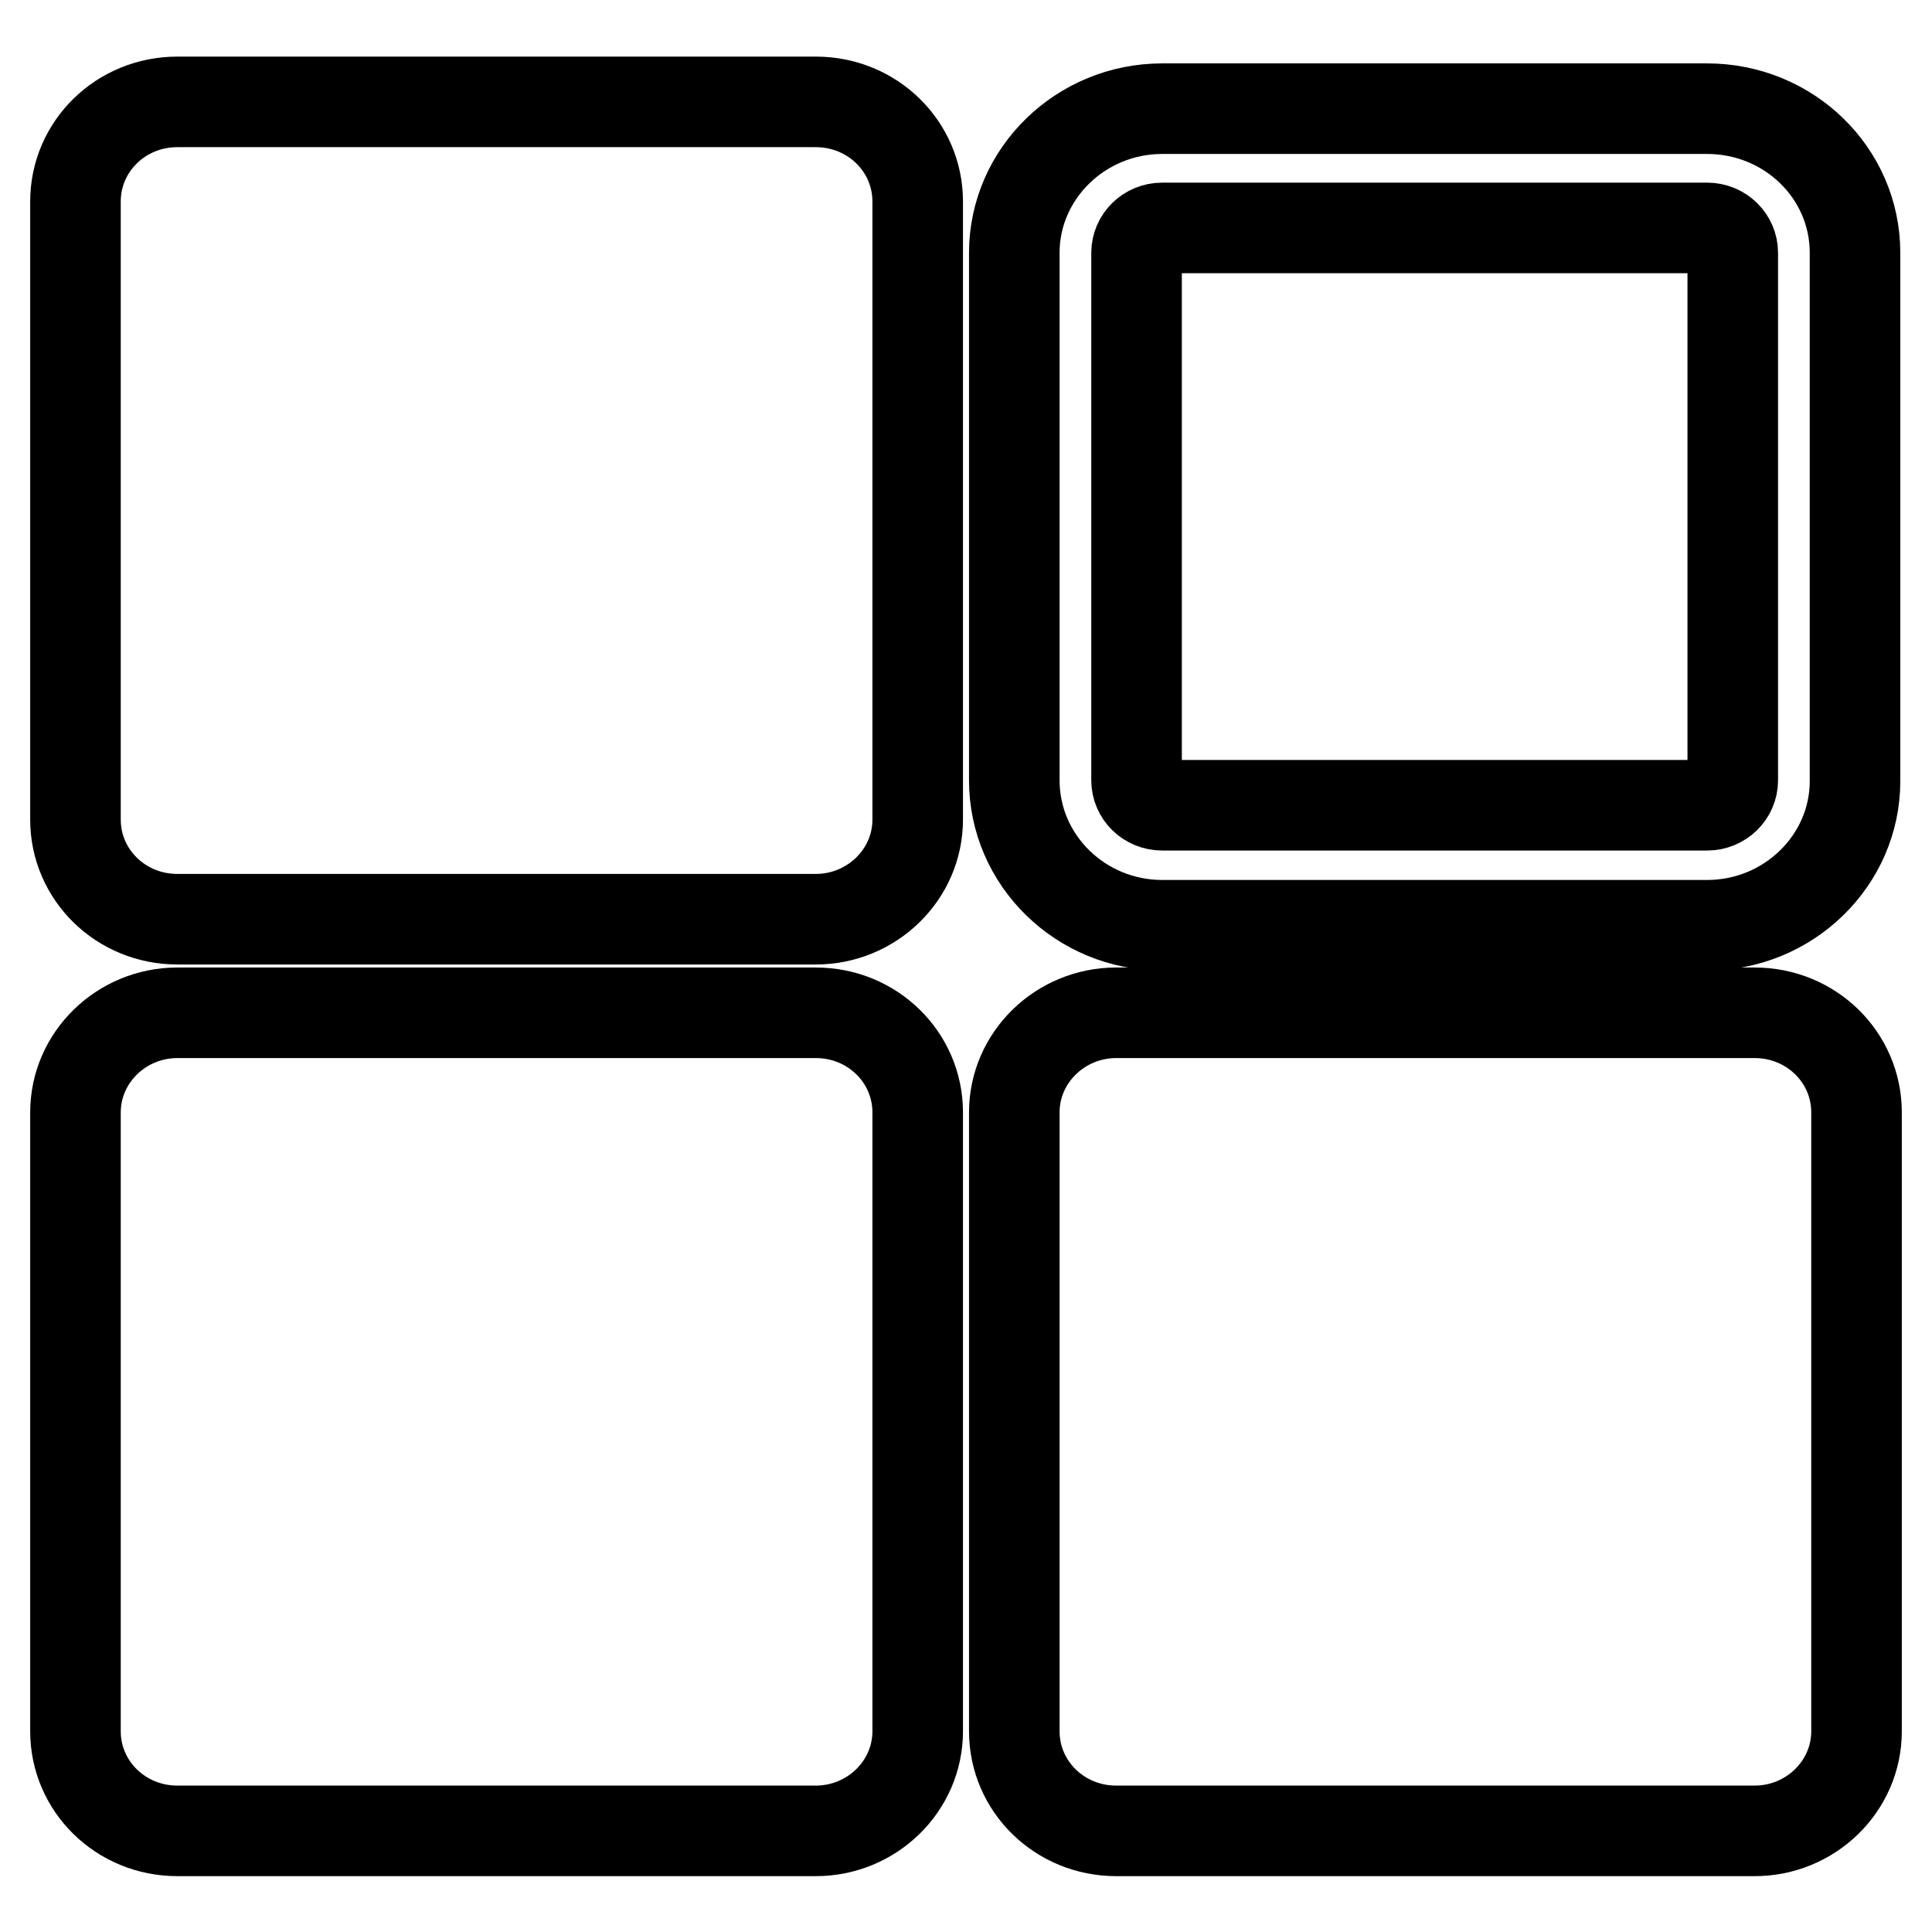
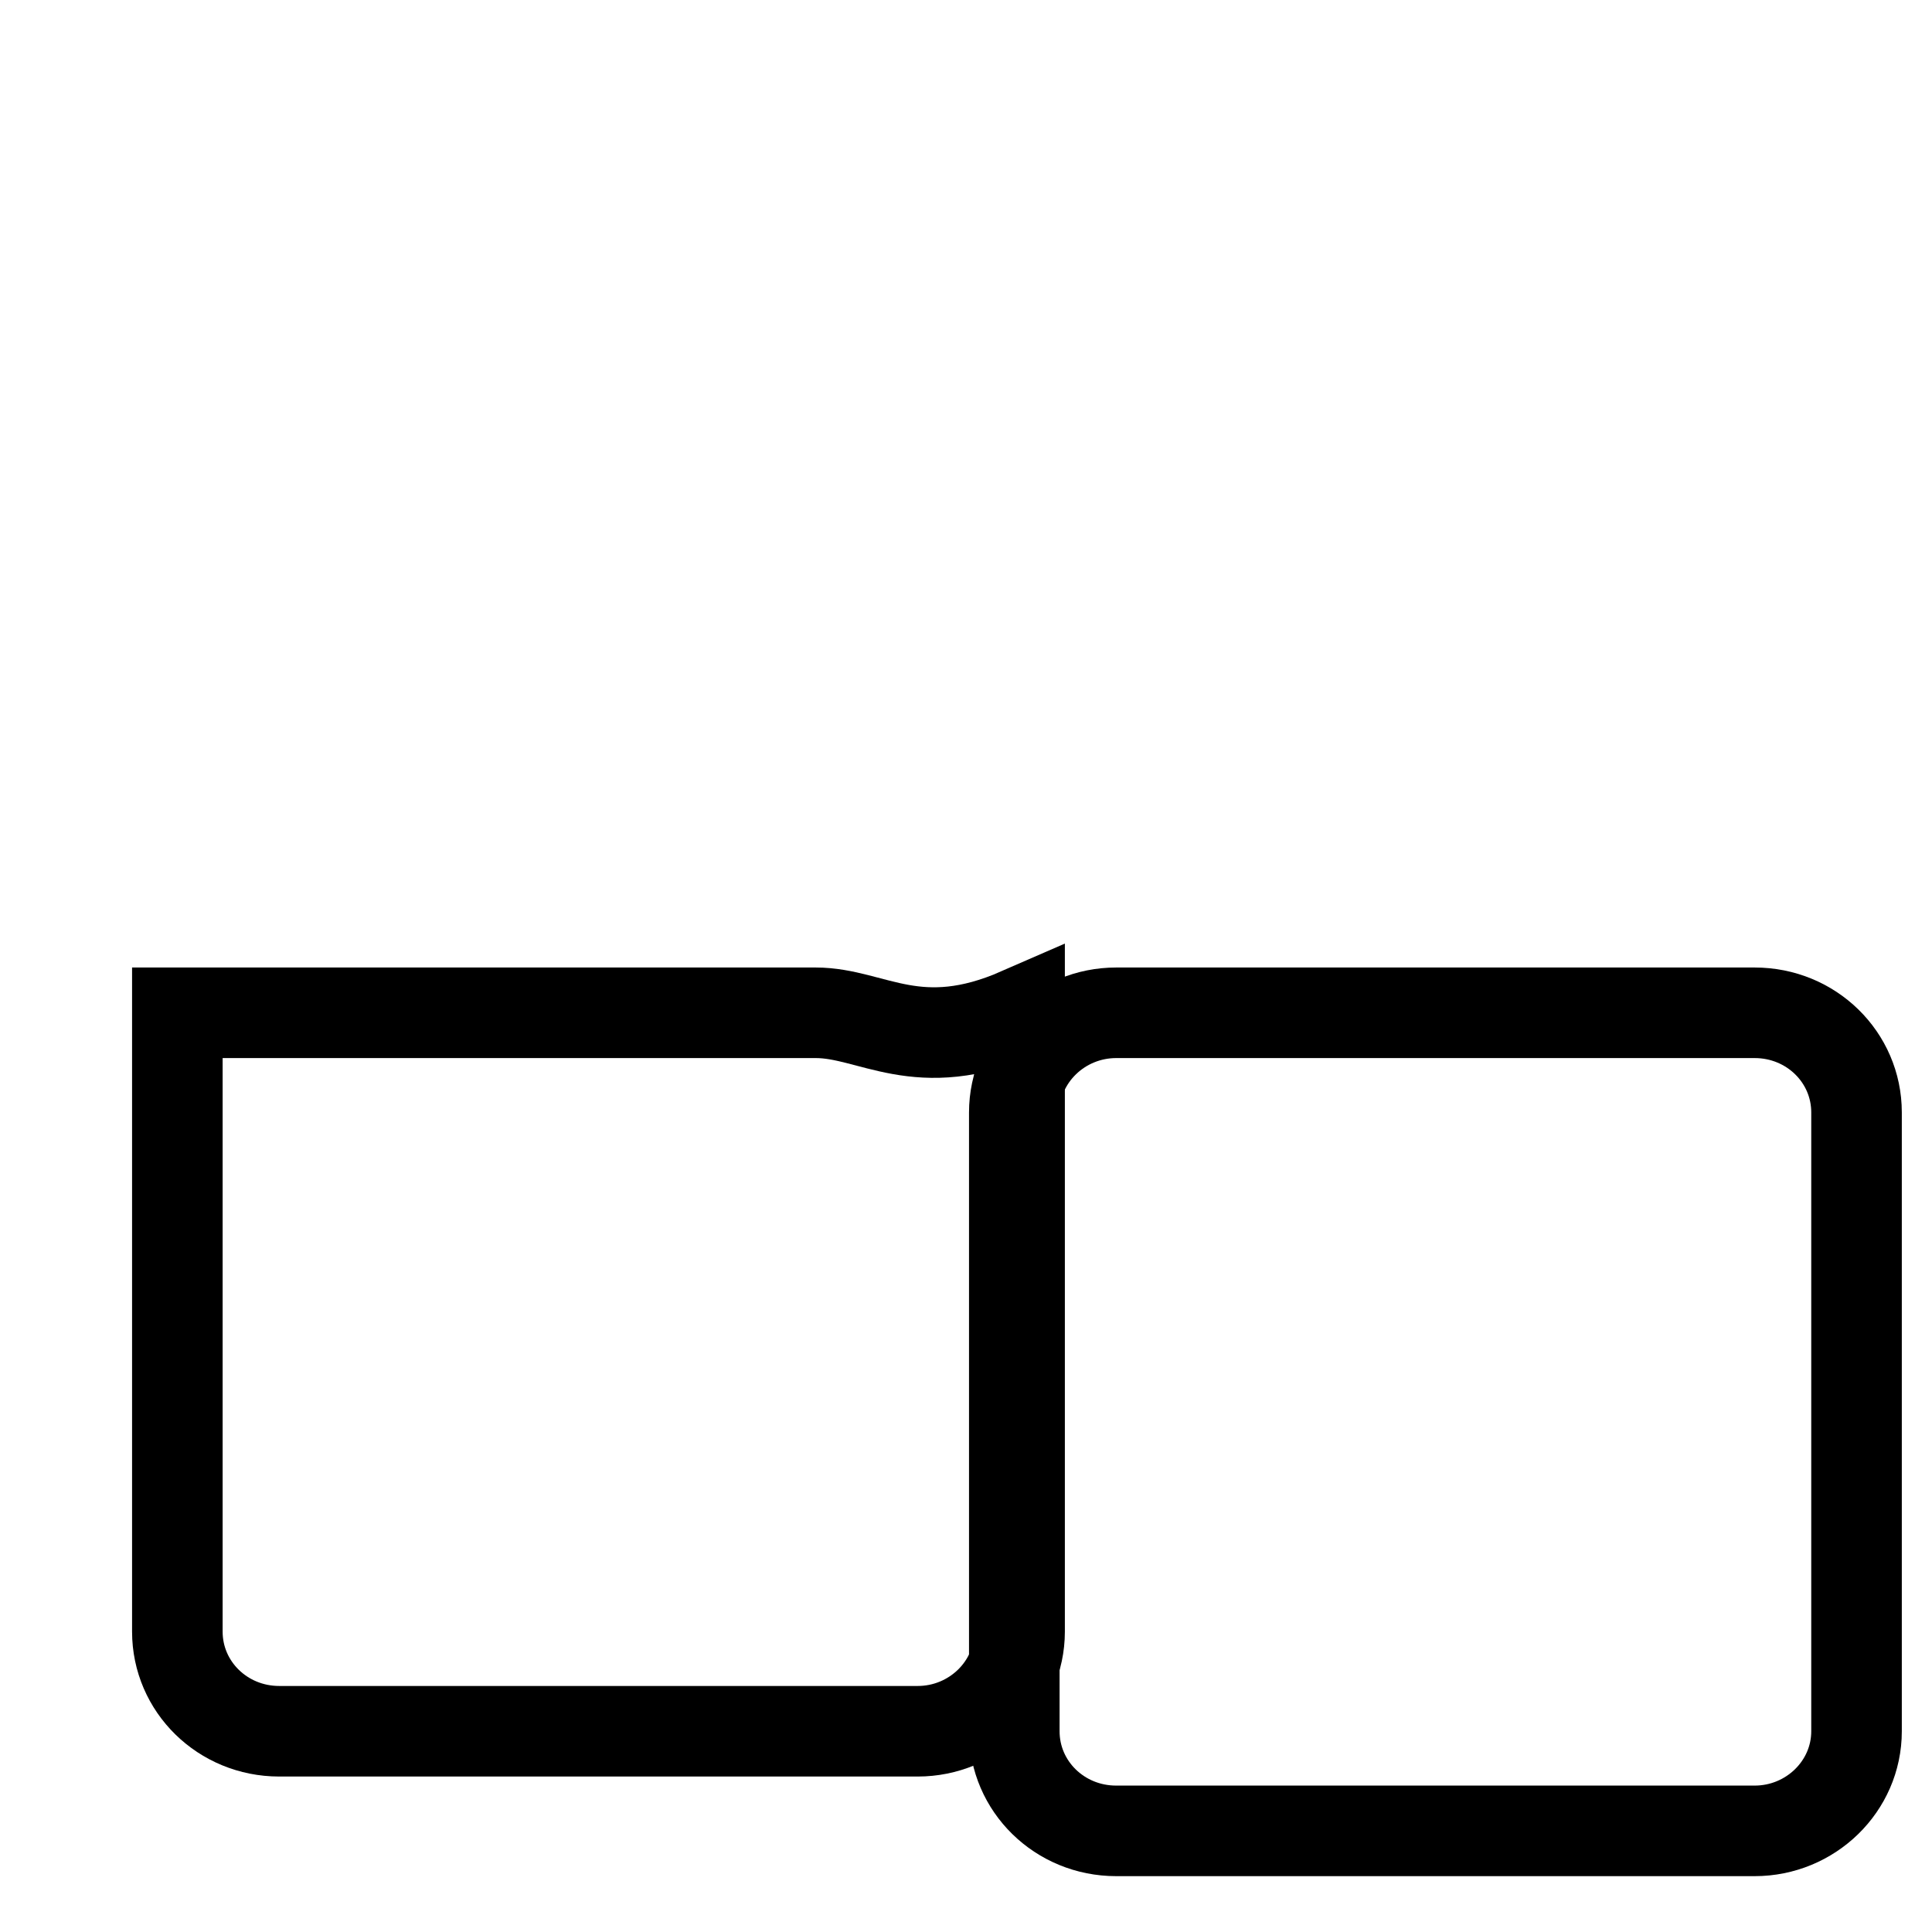
<svg xmlns="http://www.w3.org/2000/svg" version="1.1" x="0px" y="0px" viewBox="0 0 256 256" enable-background="new 0 0 256 256" xml:space="preserve">
  <g>
    <g>
-       <path stroke-width="12" fill-opacity="0" stroke="#000000" d="M108.1,13.5H23.5C16,13.5,10,19.4,10,26.7v81.9c0,7.3,6,13.2,13.5,13.2h84.6c7.4,0,13.5-5.9,13.5-13.2V26.7C121.6,19.4,115.6,13.5,108.1,13.5z" />
-       <path stroke-width="12" fill-opacity="0" stroke="#000000" d="M108.1,134.2H23.5c-7.4,0-13.5,5.9-13.5,13.2v82c0,7.3,6,13.2,13.5,13.2h84.6c7.4,0,13.5-5.9,13.5-13.2v-82C121.6,140.1,115.6,134.2,108.1,134.2z" />
+       <path stroke-width="12" fill-opacity="0" stroke="#000000" d="M108.1,134.2H23.5v82c0,7.3,6,13.2,13.5,13.2h84.6c7.4,0,13.5-5.9,13.5-13.2v-82C121.6,140.1,115.6,134.2,108.1,134.2z" />
      <path stroke-width="12" fill-opacity="0" stroke="#000000" d="M232.5,134.2h-84.6c-7.4,0-13.5,5.9-13.5,13.2v82c0,7.3,6,13.2,13.5,13.2h84.6c7.4,0,13.5-5.9,13.5-13.2v-82C246,140.1,240,134.2,232.5,134.2z" />
-       <path stroke-width="12" fill-opacity="0" stroke="#000000" d="M154,122.6h72.2c10.8,0,19.6-8.6,19.6-19.1V33.5c0-10.6-8.8-19.1-19.6-19.1H154c-10.8,0-19.6,8.6-19.6,19.1v69.9C134.4,114,143.2,122.6,154,122.6z M150.6,33.5c0-1.8,1.5-3.3,3.4-3.3h72.2c1.9,0,3.4,1.5,3.4,3.3v69.9c0,1.8-1.5,3.3-3.4,3.3H154c-1.9,0-3.4-1.5-3.4-3.3L150.6,33.5L150.6,33.5z" />
    </g>
  </g>
</svg>